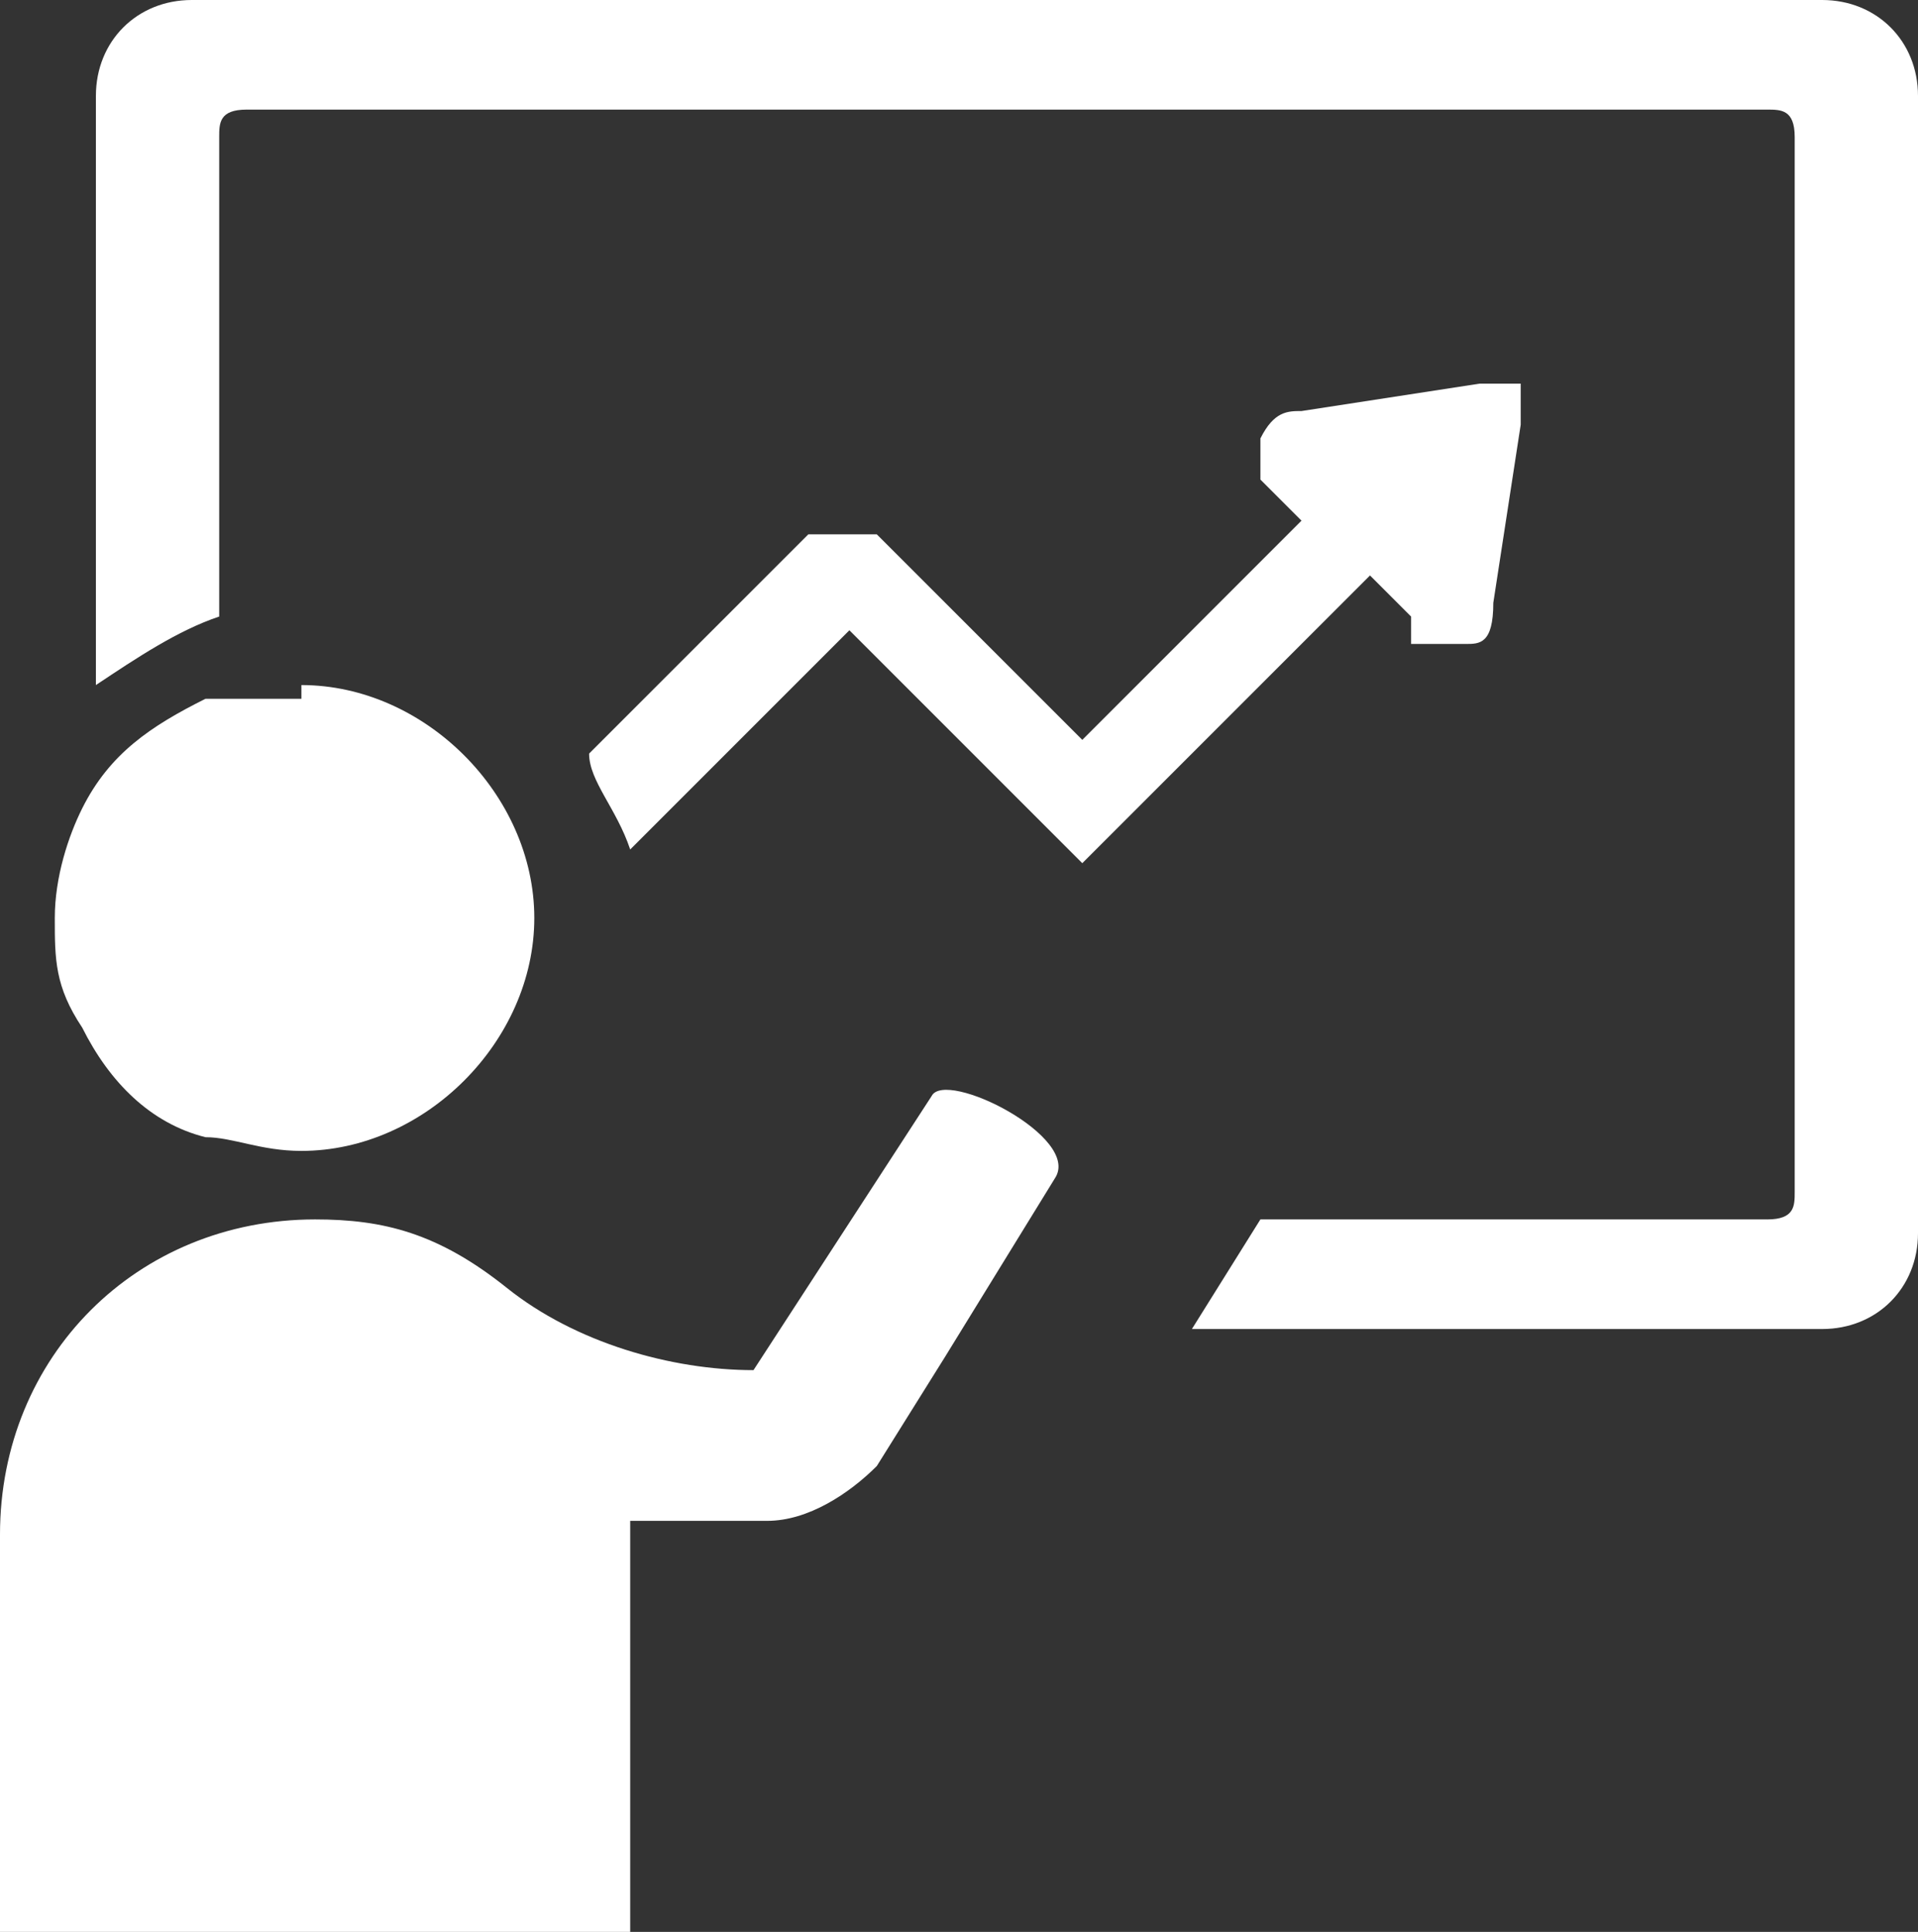
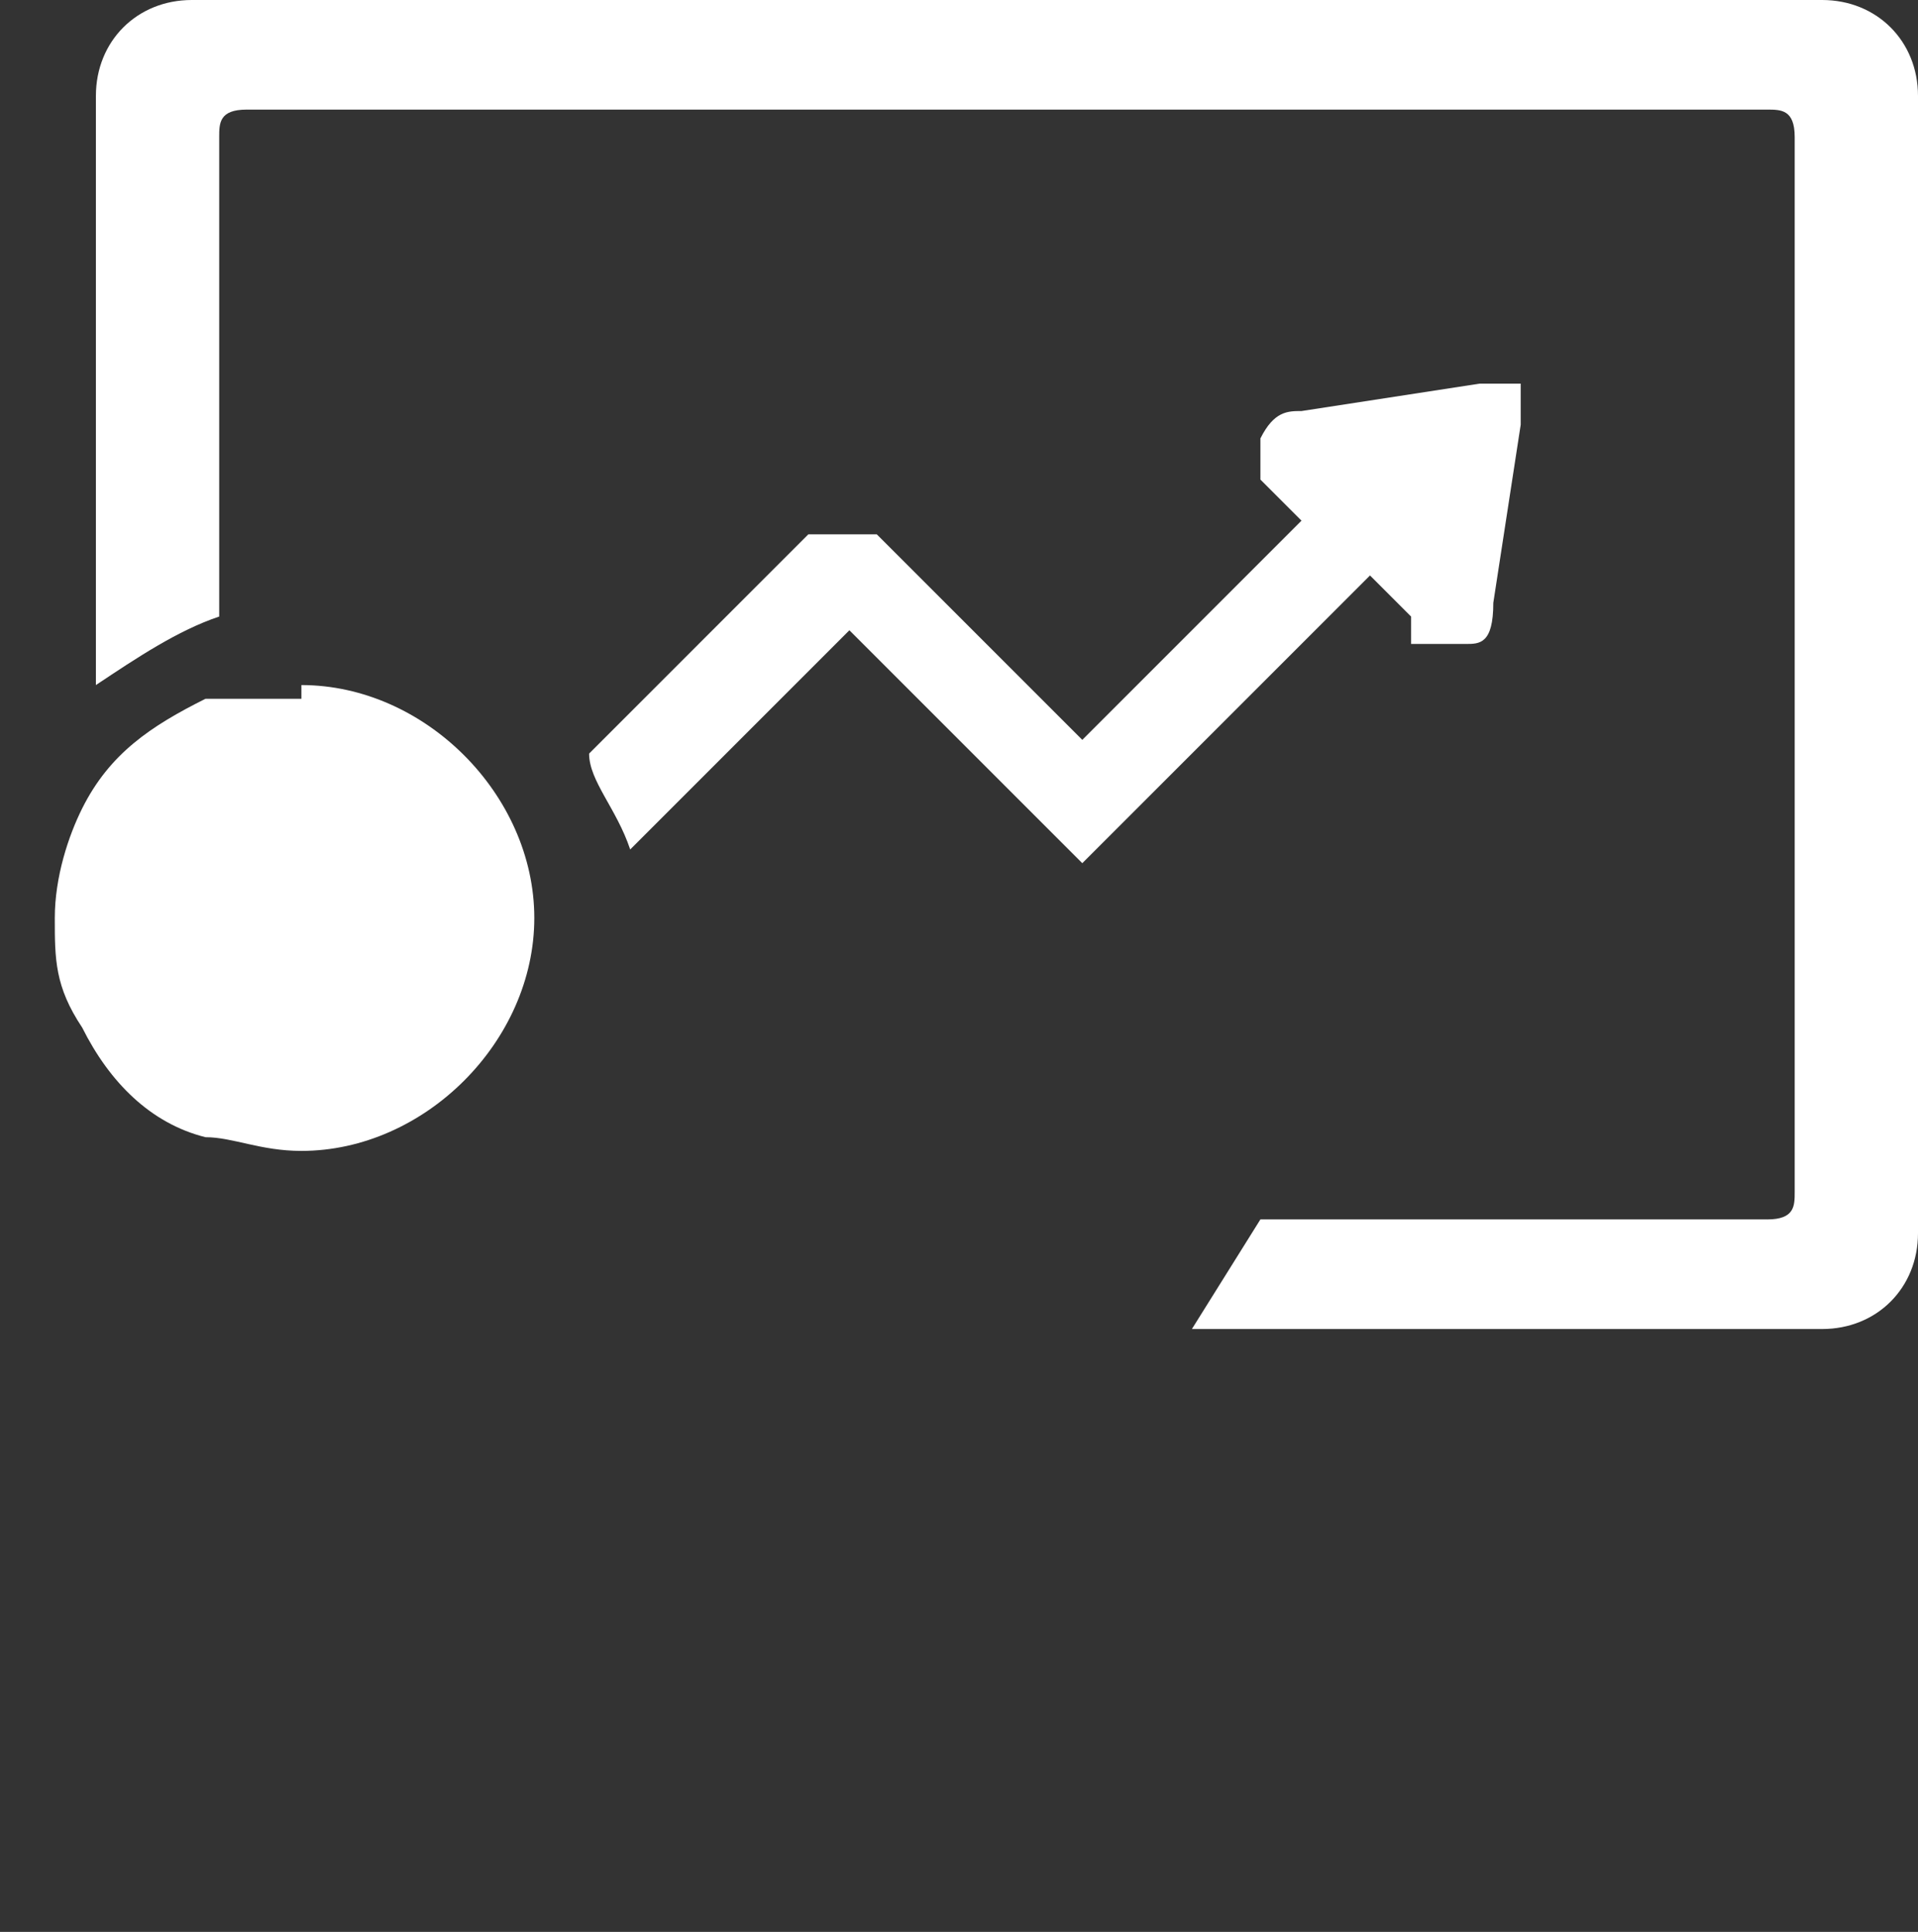
<svg xmlns="http://www.w3.org/2000/svg" id="_レイヤー_1" width="14" height="14.1" version="1.1" viewBox="0 0 14 14.1">
  <rect x="0" y="0" width="14" height="14.1" fill="#333333" stroke="none" />
  <defs>
    <style>
      .st0 {
        fill: #fff;
      }
    </style>
  </defs>
  <g>
    <g>
      <path class="st0" d="M13.3,0H1.4c-.4,0-.7.3-.7.7v4.3c.3-.2.6-.4.9-.5V1c0-.1,0-.2.2-.2h11.1c.1,0,.2,0,.2.2v7.7c0,.1,0,.2-.2.2h-3.7l-.5.8h4.6c.4,0,.7-.3.7-.7V.7c0-.4-.3-.7-.7-.7Z" />
      <path class="st0" d="M10.4,4.7h.3c.1,0,.2,0,.2-.3l.2-1.3v-.3s-.2,0-.3,0l-1.3.2c-.1,0-.2,0-.3.2v.3l.3.3-1.6,1.6-1.5-1.5c0,0-.3,0-.5,0l-1.6,1.6c0,.2.2.4.3.7l1.6-1.6,1.7,1.7,2.1-2.1.3.3v.2Z" />
    </g>
    <path class="st0" d="M2.2,5.1c-.2,0-.5,0-.7,0-.4.2-.7.4-.9.8-.1.2-.2.5-.2.8s0,.5.2.8c.2.4.5.7.9.8.2,0,.4.1.7.1.9,0,1.7-.8,1.7-1.7s-.8-1.7-1.7-1.7Z" />
  </g>
-   <path class="st0" d="M6.8,8l-1.3,2h0c-.6,0-1.3-.2-1.8-.6s-.9-.5-1.4-.5c-1.3,0-2.3,1-2.3,2.3v2.9h4.6v-3h1c.3,0,.6-.2.8-.4h0l.5-.8.8-1.3c.2-.3-.8-.8-.9-.6Z" />
</svg>